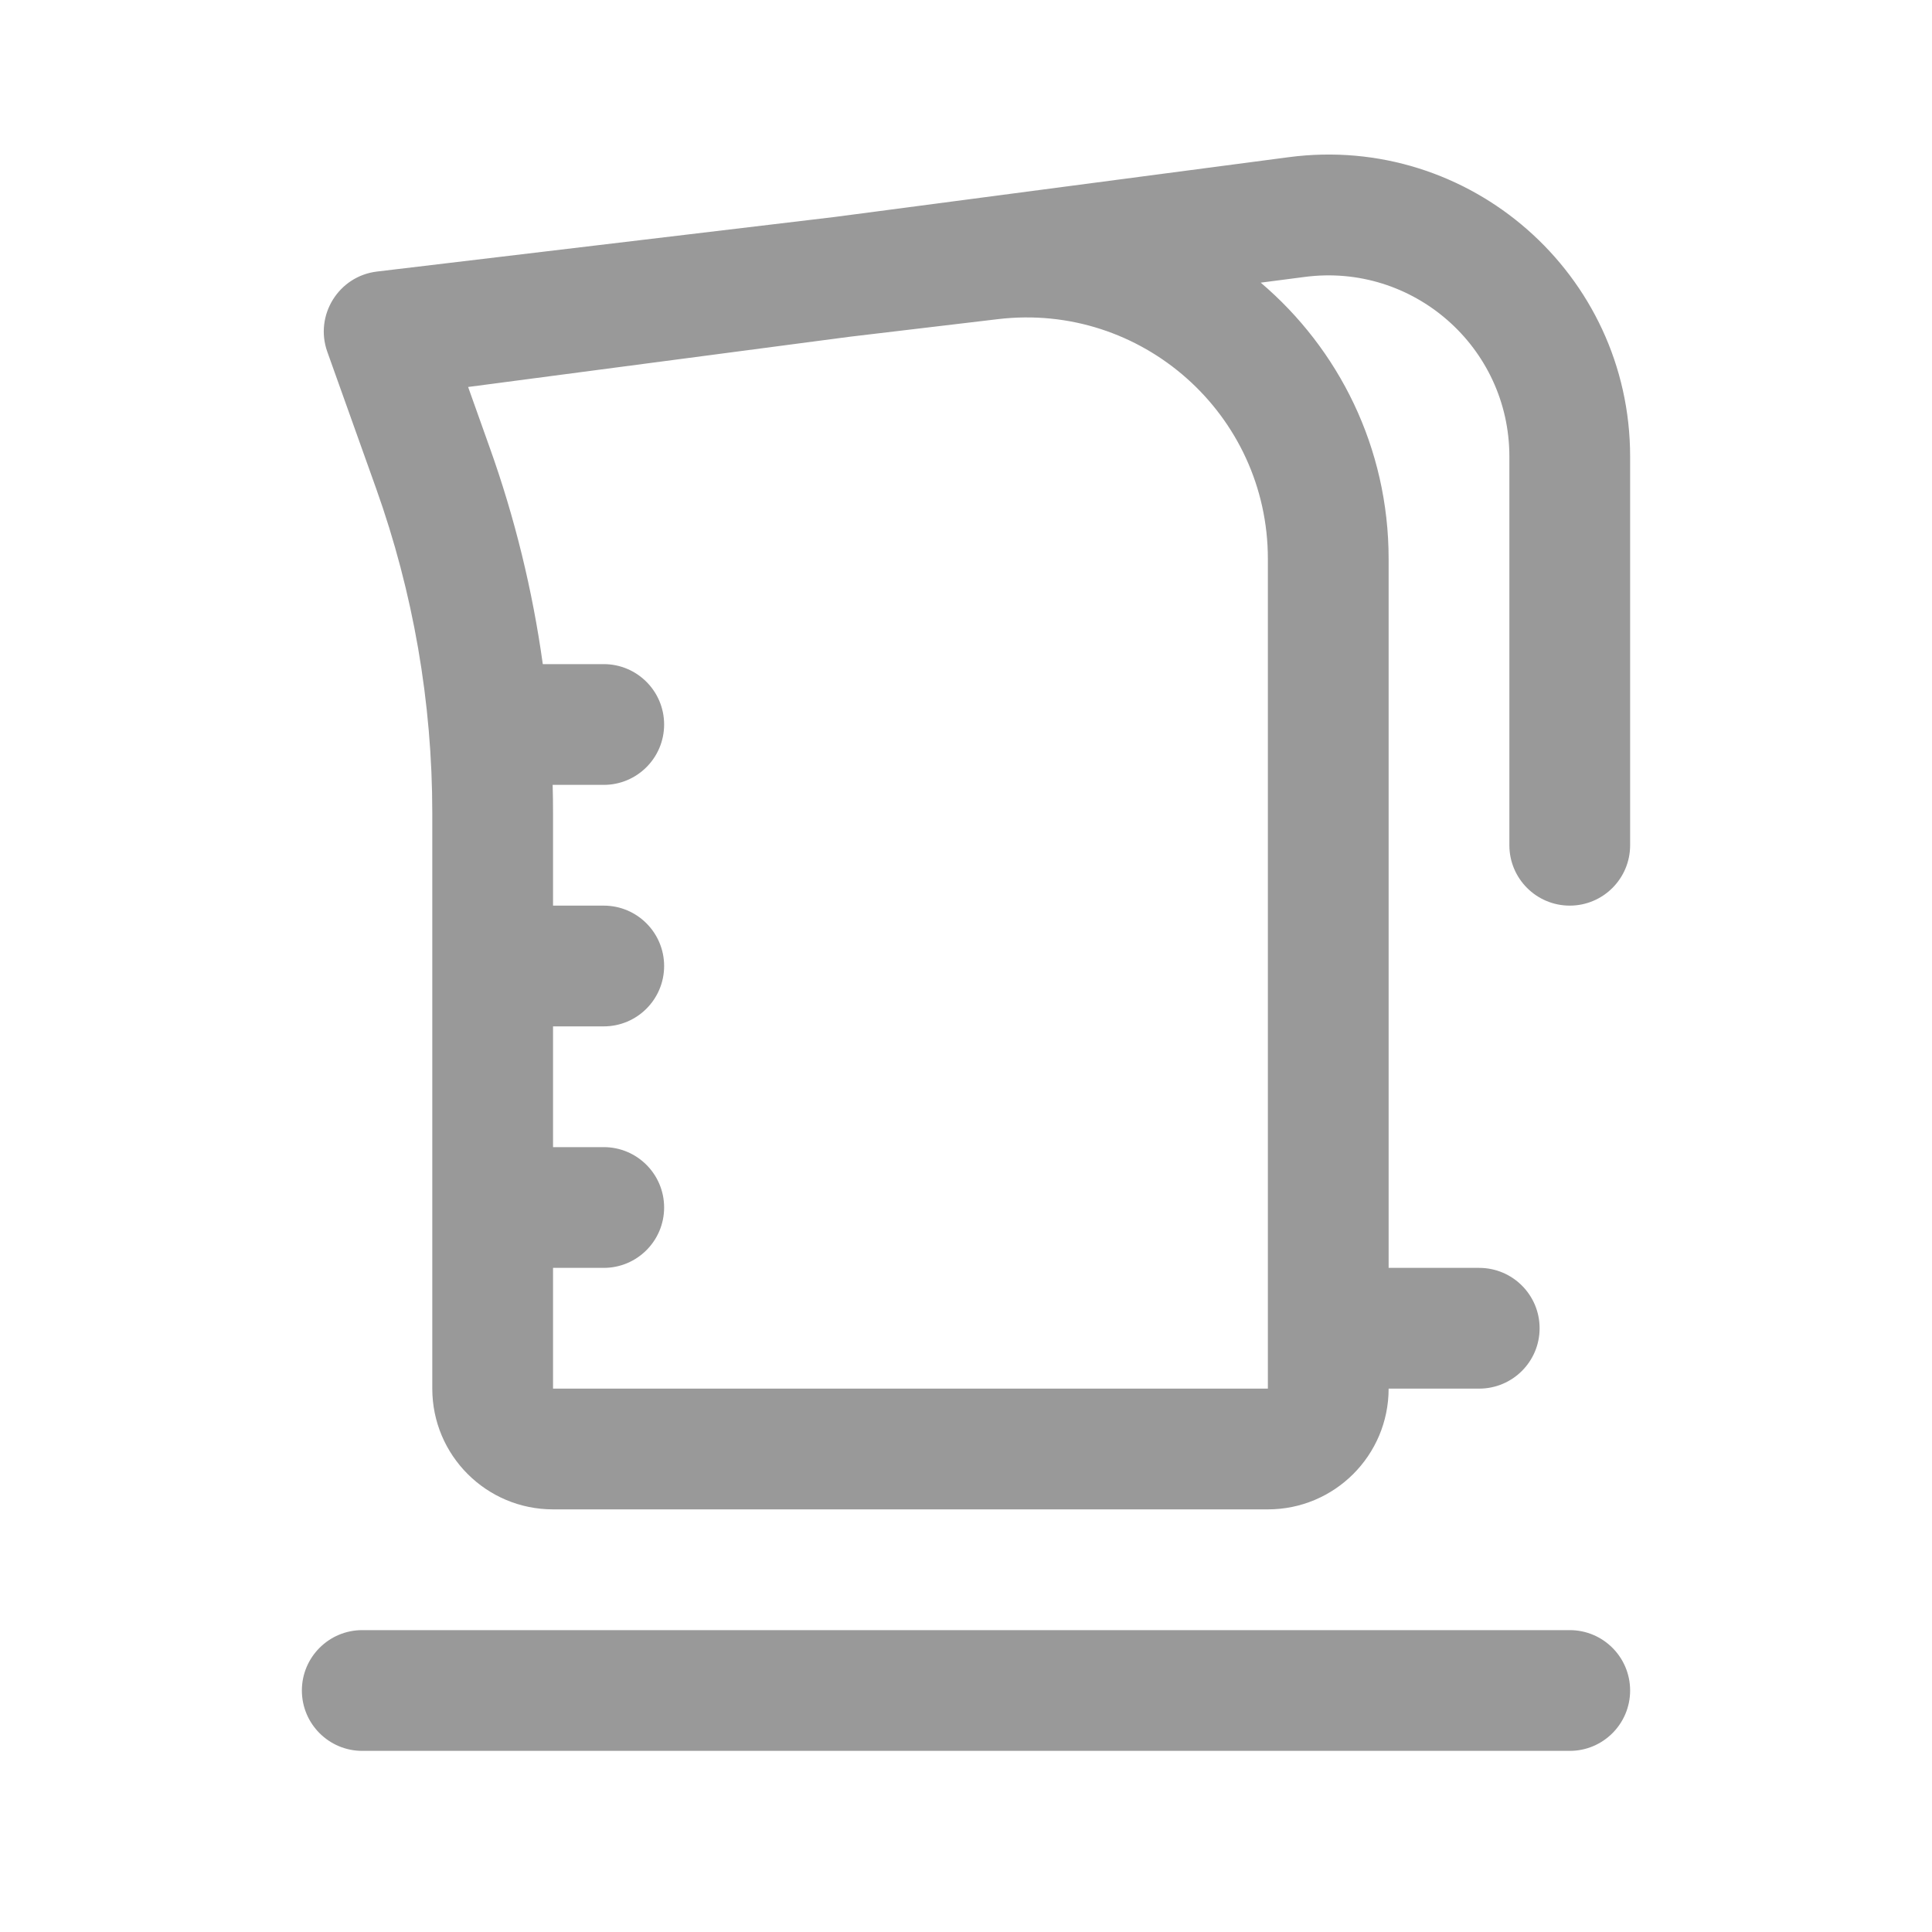
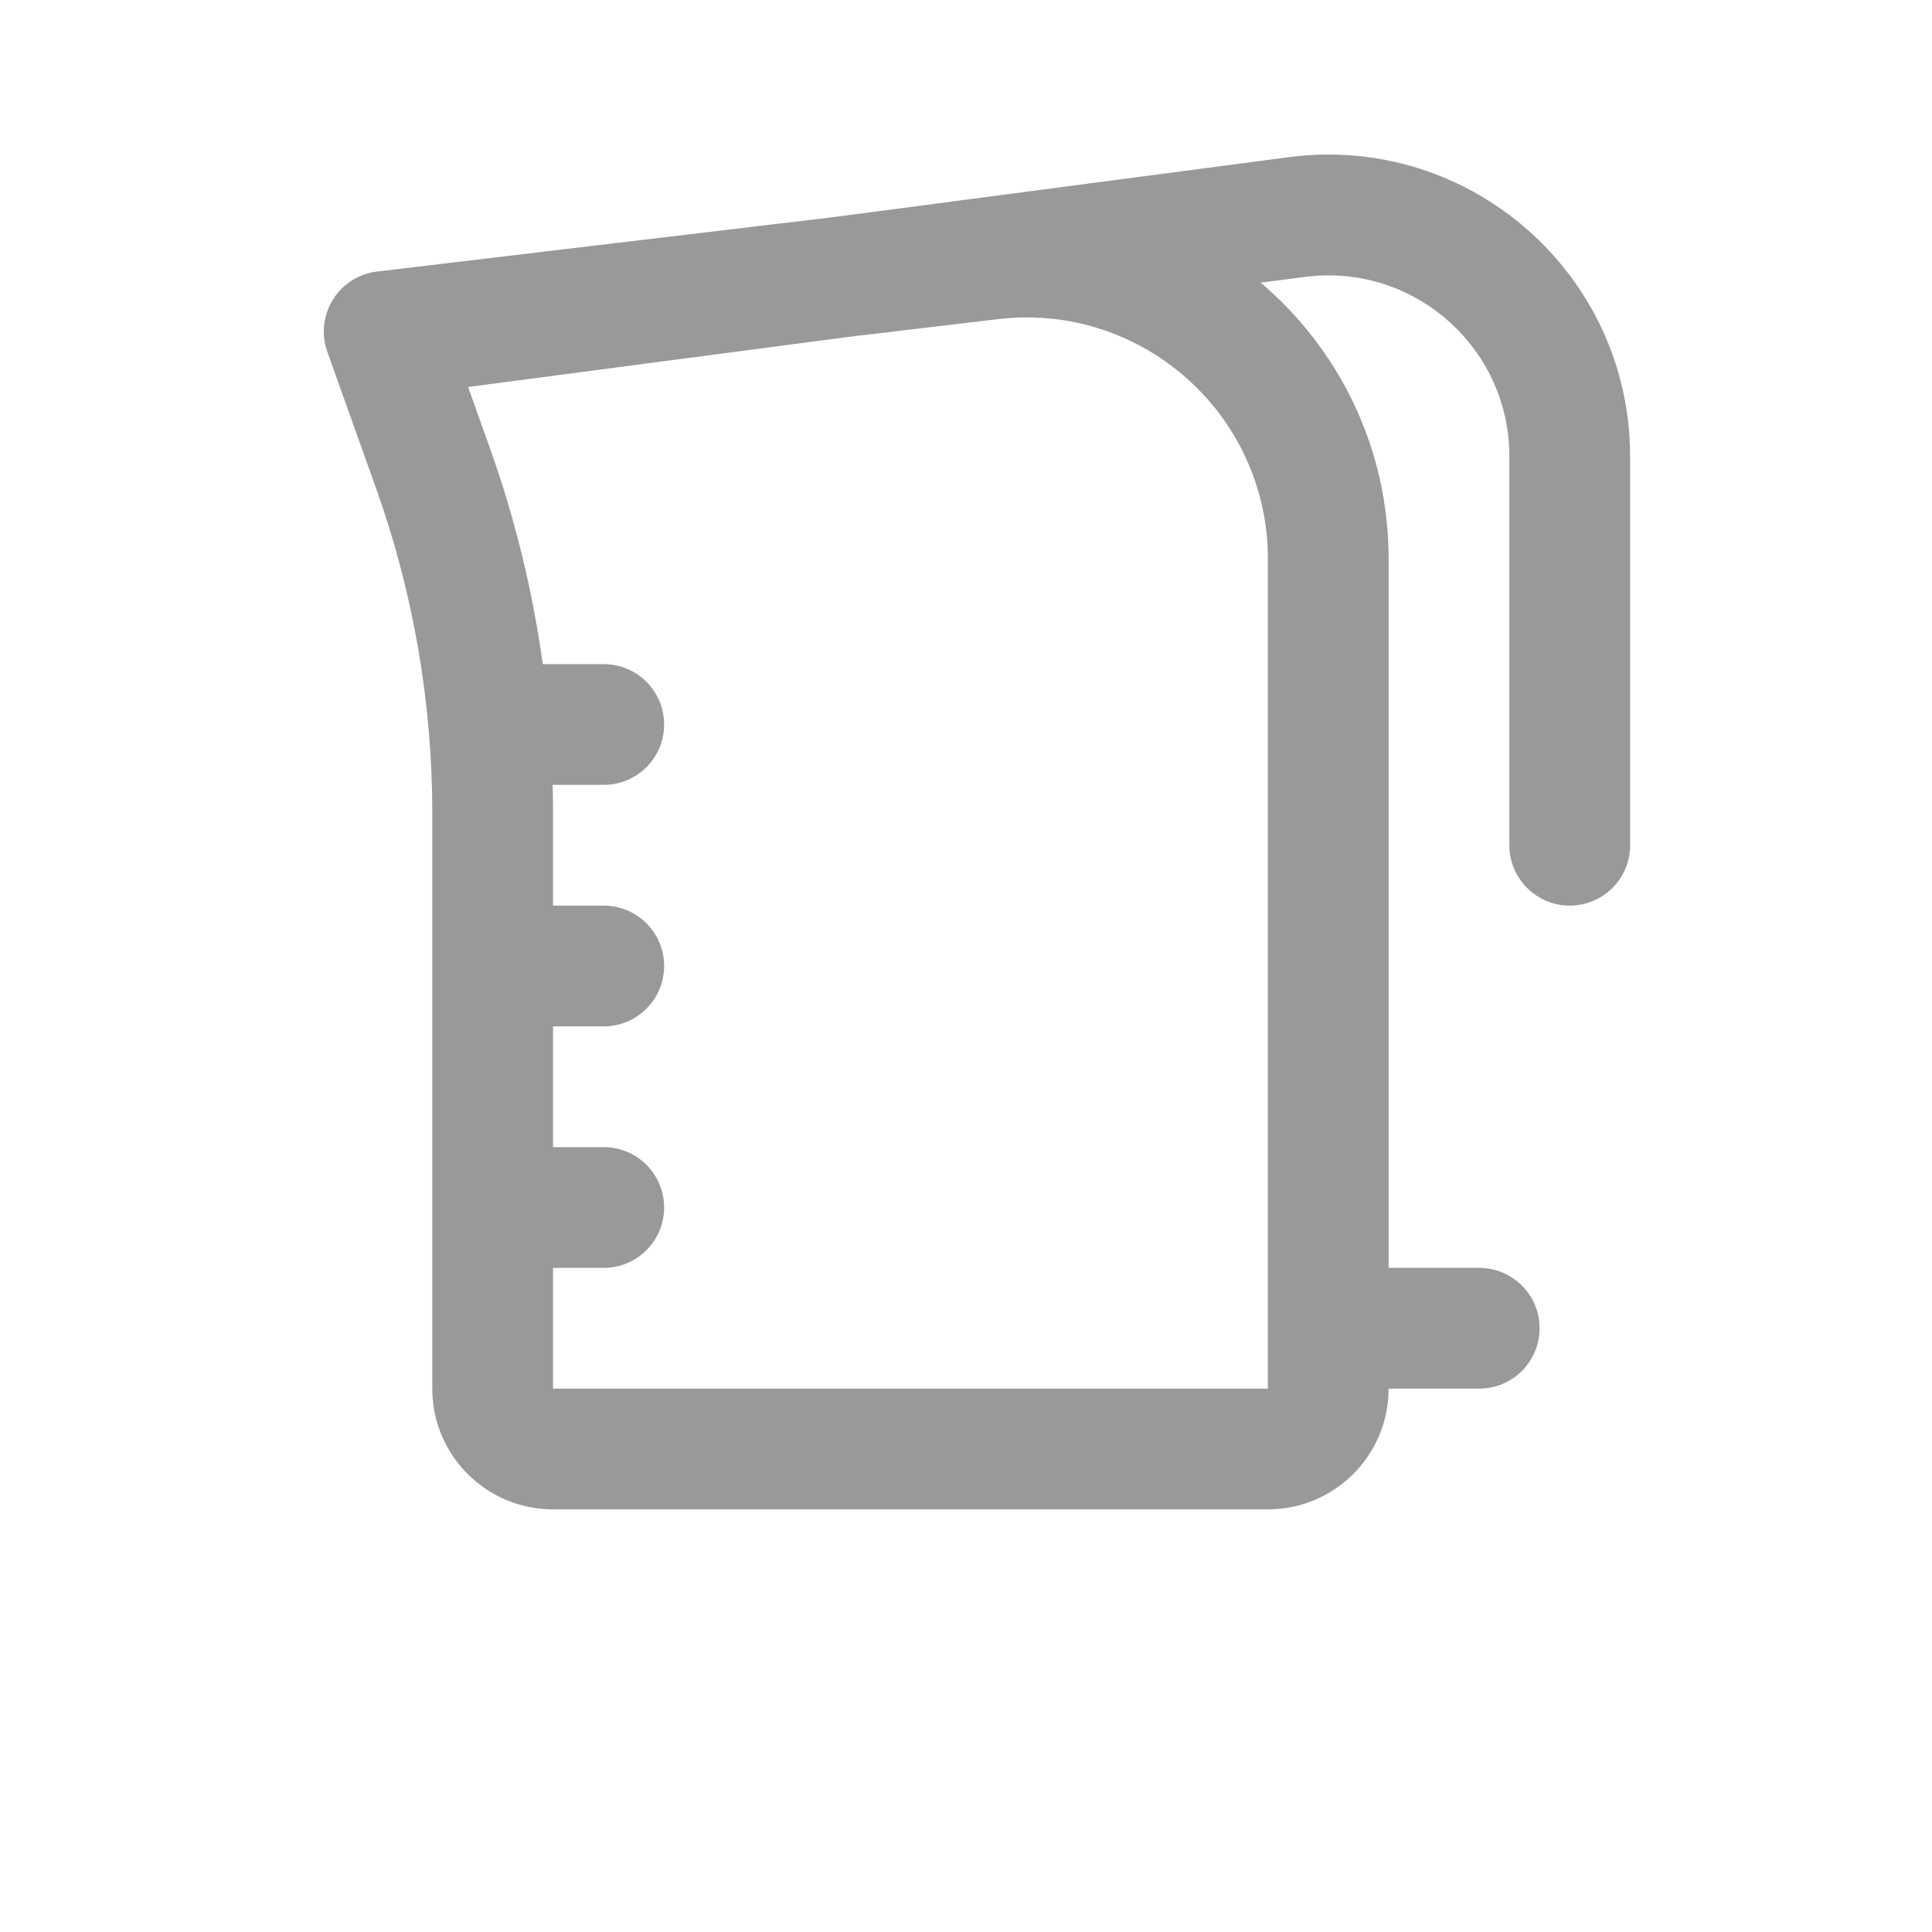
<svg xmlns="http://www.w3.org/2000/svg" width="20" height="20" viewBox="0 0 20 20" fill="none">
  <path fill-rule="evenodd" clip-rule="evenodd" d="M15.625 4.726C15.625 3.593 14.628 2.719 13.505 2.867L13.051 2.926C13.857 3.611 14.375 4.632 14.375 5.786V13.125H15.312C15.658 13.125 15.938 13.405 15.938 13.75C15.938 14.095 15.658 14.375 15.312 14.375H14.375C14.375 15.066 13.815 15.625 13.125 15.625H5.725C5.035 15.625 4.475 15.066 4.475 14.375V8.417C4.475 7.271 4.278 6.134 3.893 5.055L3.388 3.641C3.254 3.264 3.505 2.858 3.903 2.811L8.641 2.246L13.342 1.627C15.214 1.381 16.875 2.838 16.875 4.726V8.75C16.875 9.095 16.595 9.375 16.25 9.375C15.905 9.375 15.625 9.095 15.625 8.75V4.726ZM13.125 5.786C13.125 4.288 11.817 3.126 10.329 3.304L8.796 3.486L4.846 4.006L5.07 4.635C5.33 5.362 5.513 6.113 5.619 6.875C5.621 6.875 5.623 6.875 5.625 6.875H6.25C6.595 6.875 6.875 7.155 6.875 7.5C6.875 7.845 6.595 8.125 6.25 8.125H5.721C5.724 8.222 5.725 8.32 5.725 8.417V9.375H6.25C6.595 9.375 6.875 9.655 6.875 10C6.875 10.345 6.595 10.625 6.25 10.625H5.725V11.875H6.25C6.595 11.875 6.875 12.155 6.875 12.5C6.875 12.845 6.595 13.125 6.25 13.125H5.725V14.375H13.125V5.786Z" fill="#999999" />
-   <path d="M3.75 16.875C3.405 16.875 3.125 17.155 3.125 17.5C3.125 17.845 3.405 18.125 3.75 18.125H16.25C16.595 18.125 16.875 17.845 16.875 17.5C16.875 17.155 16.595 16.875 16.25 16.875H3.75Z" fill="#999999" />
</svg>